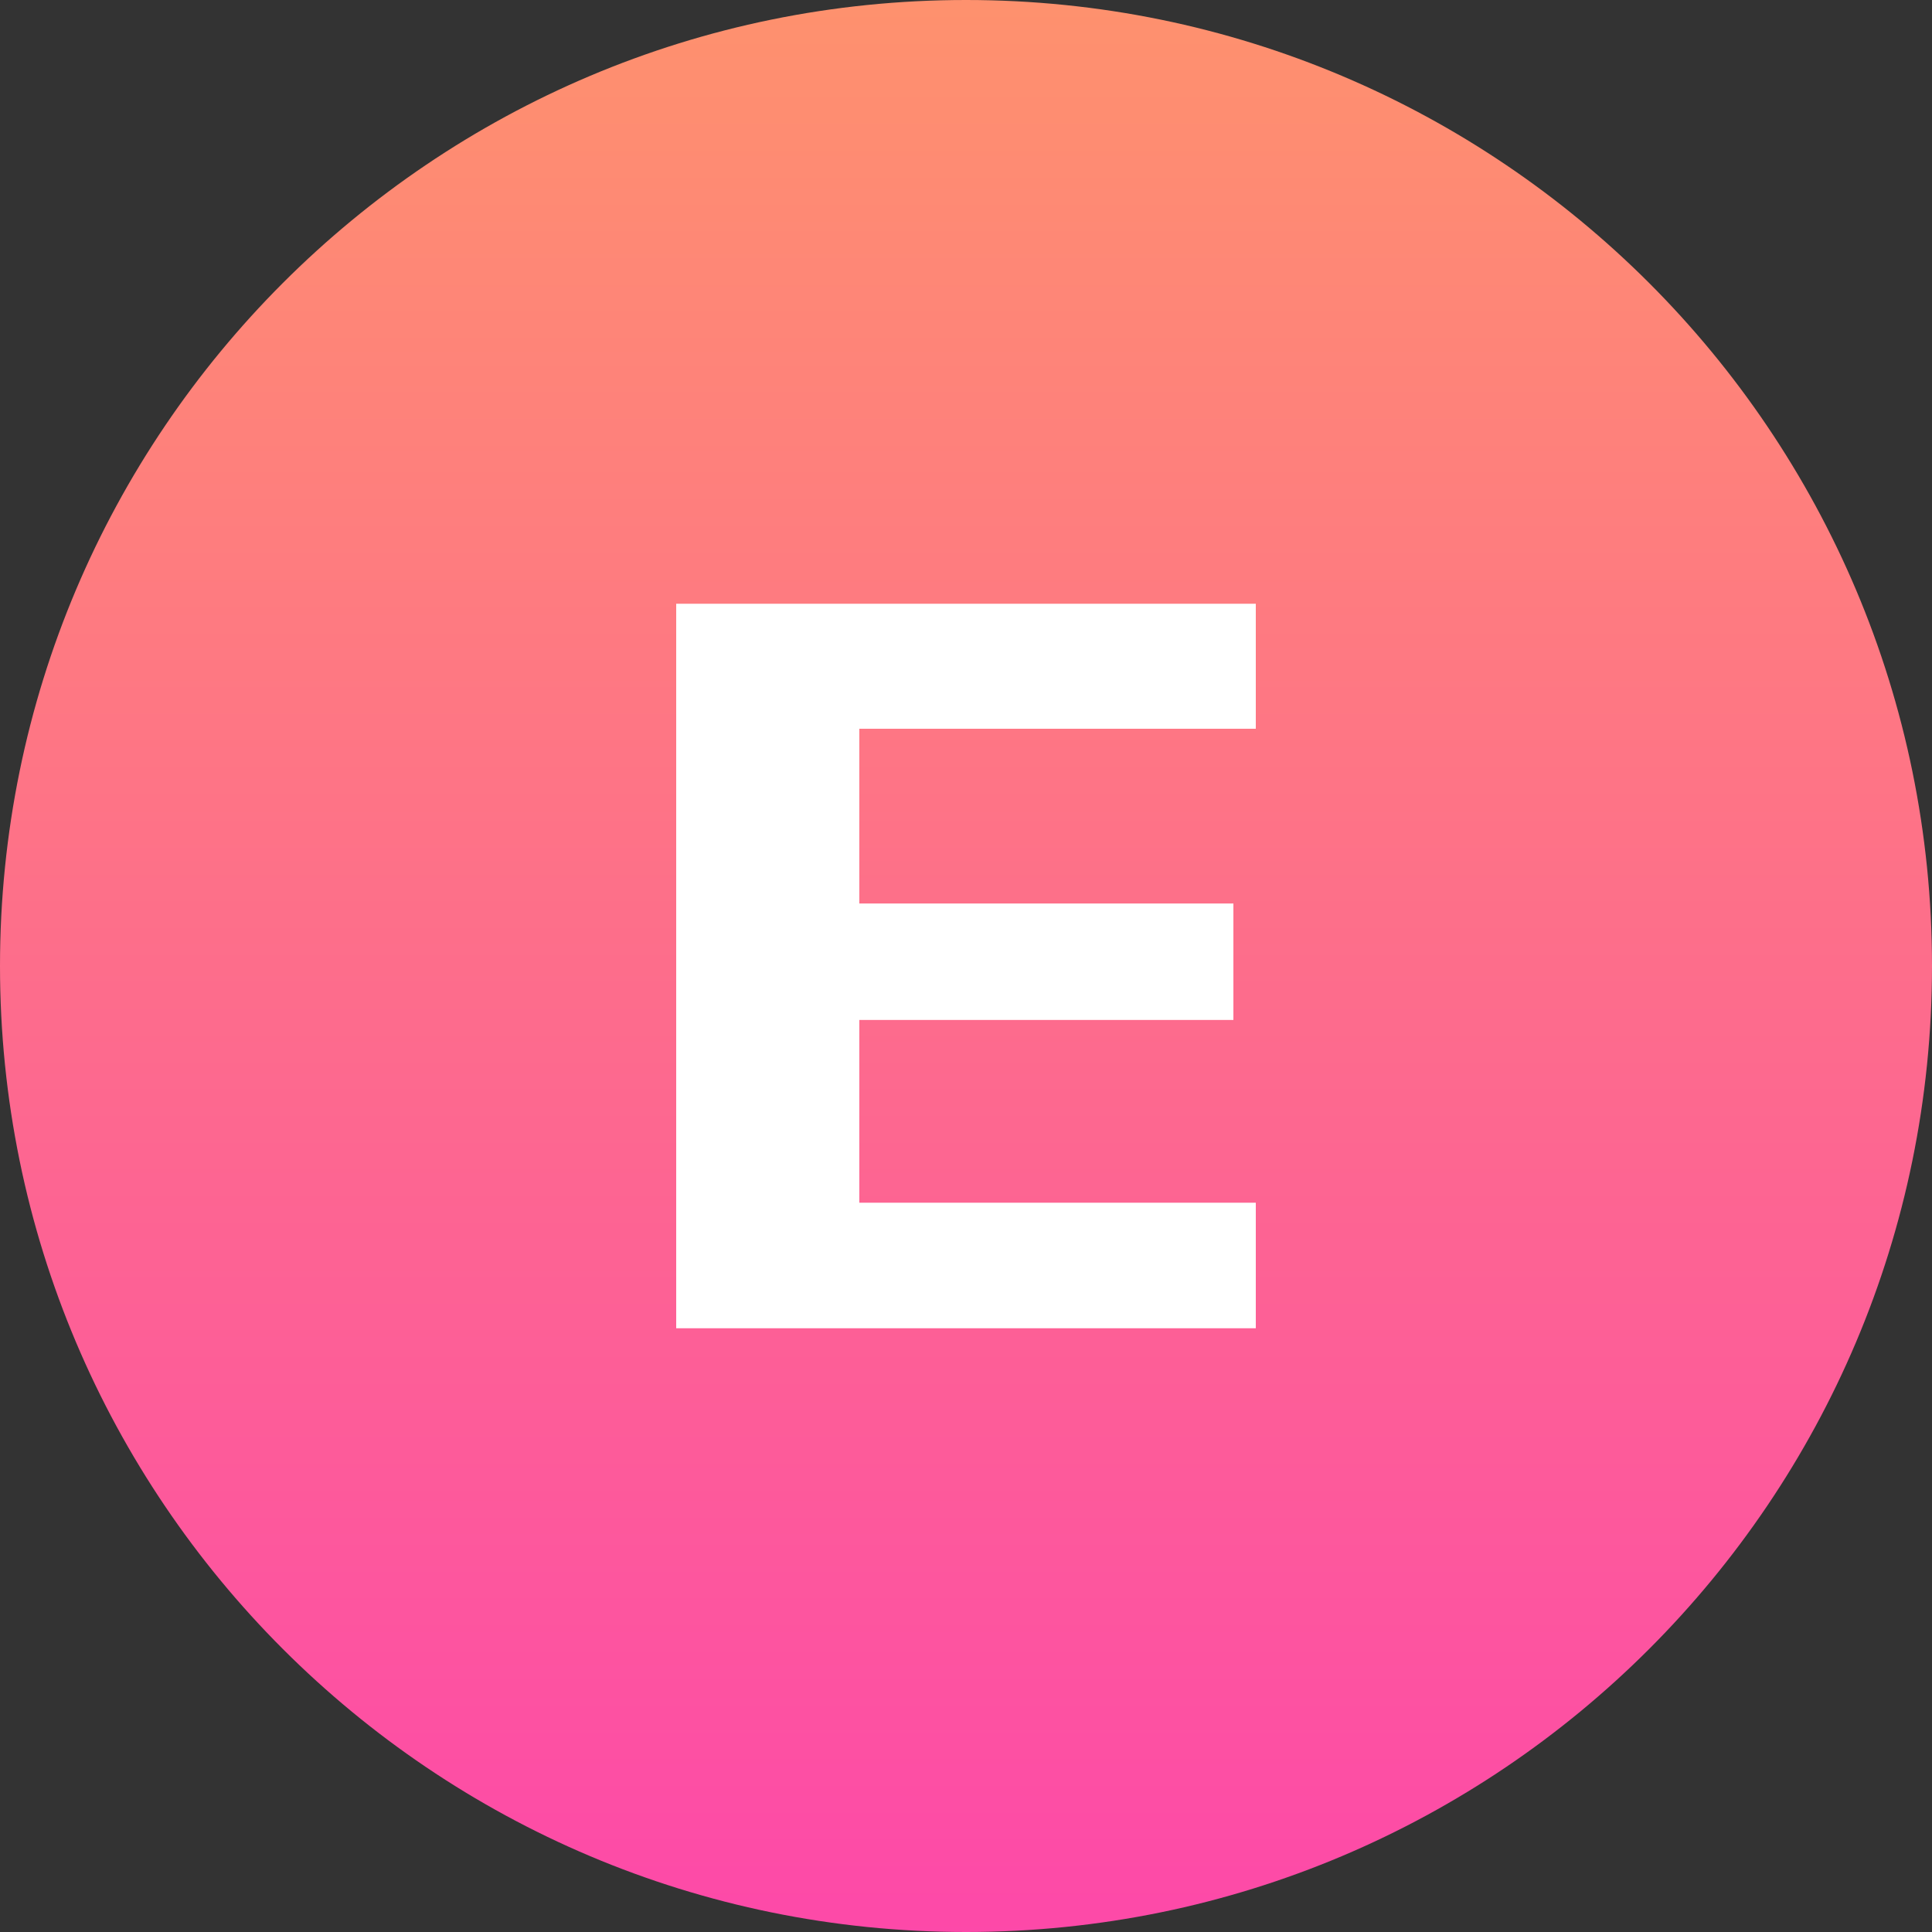
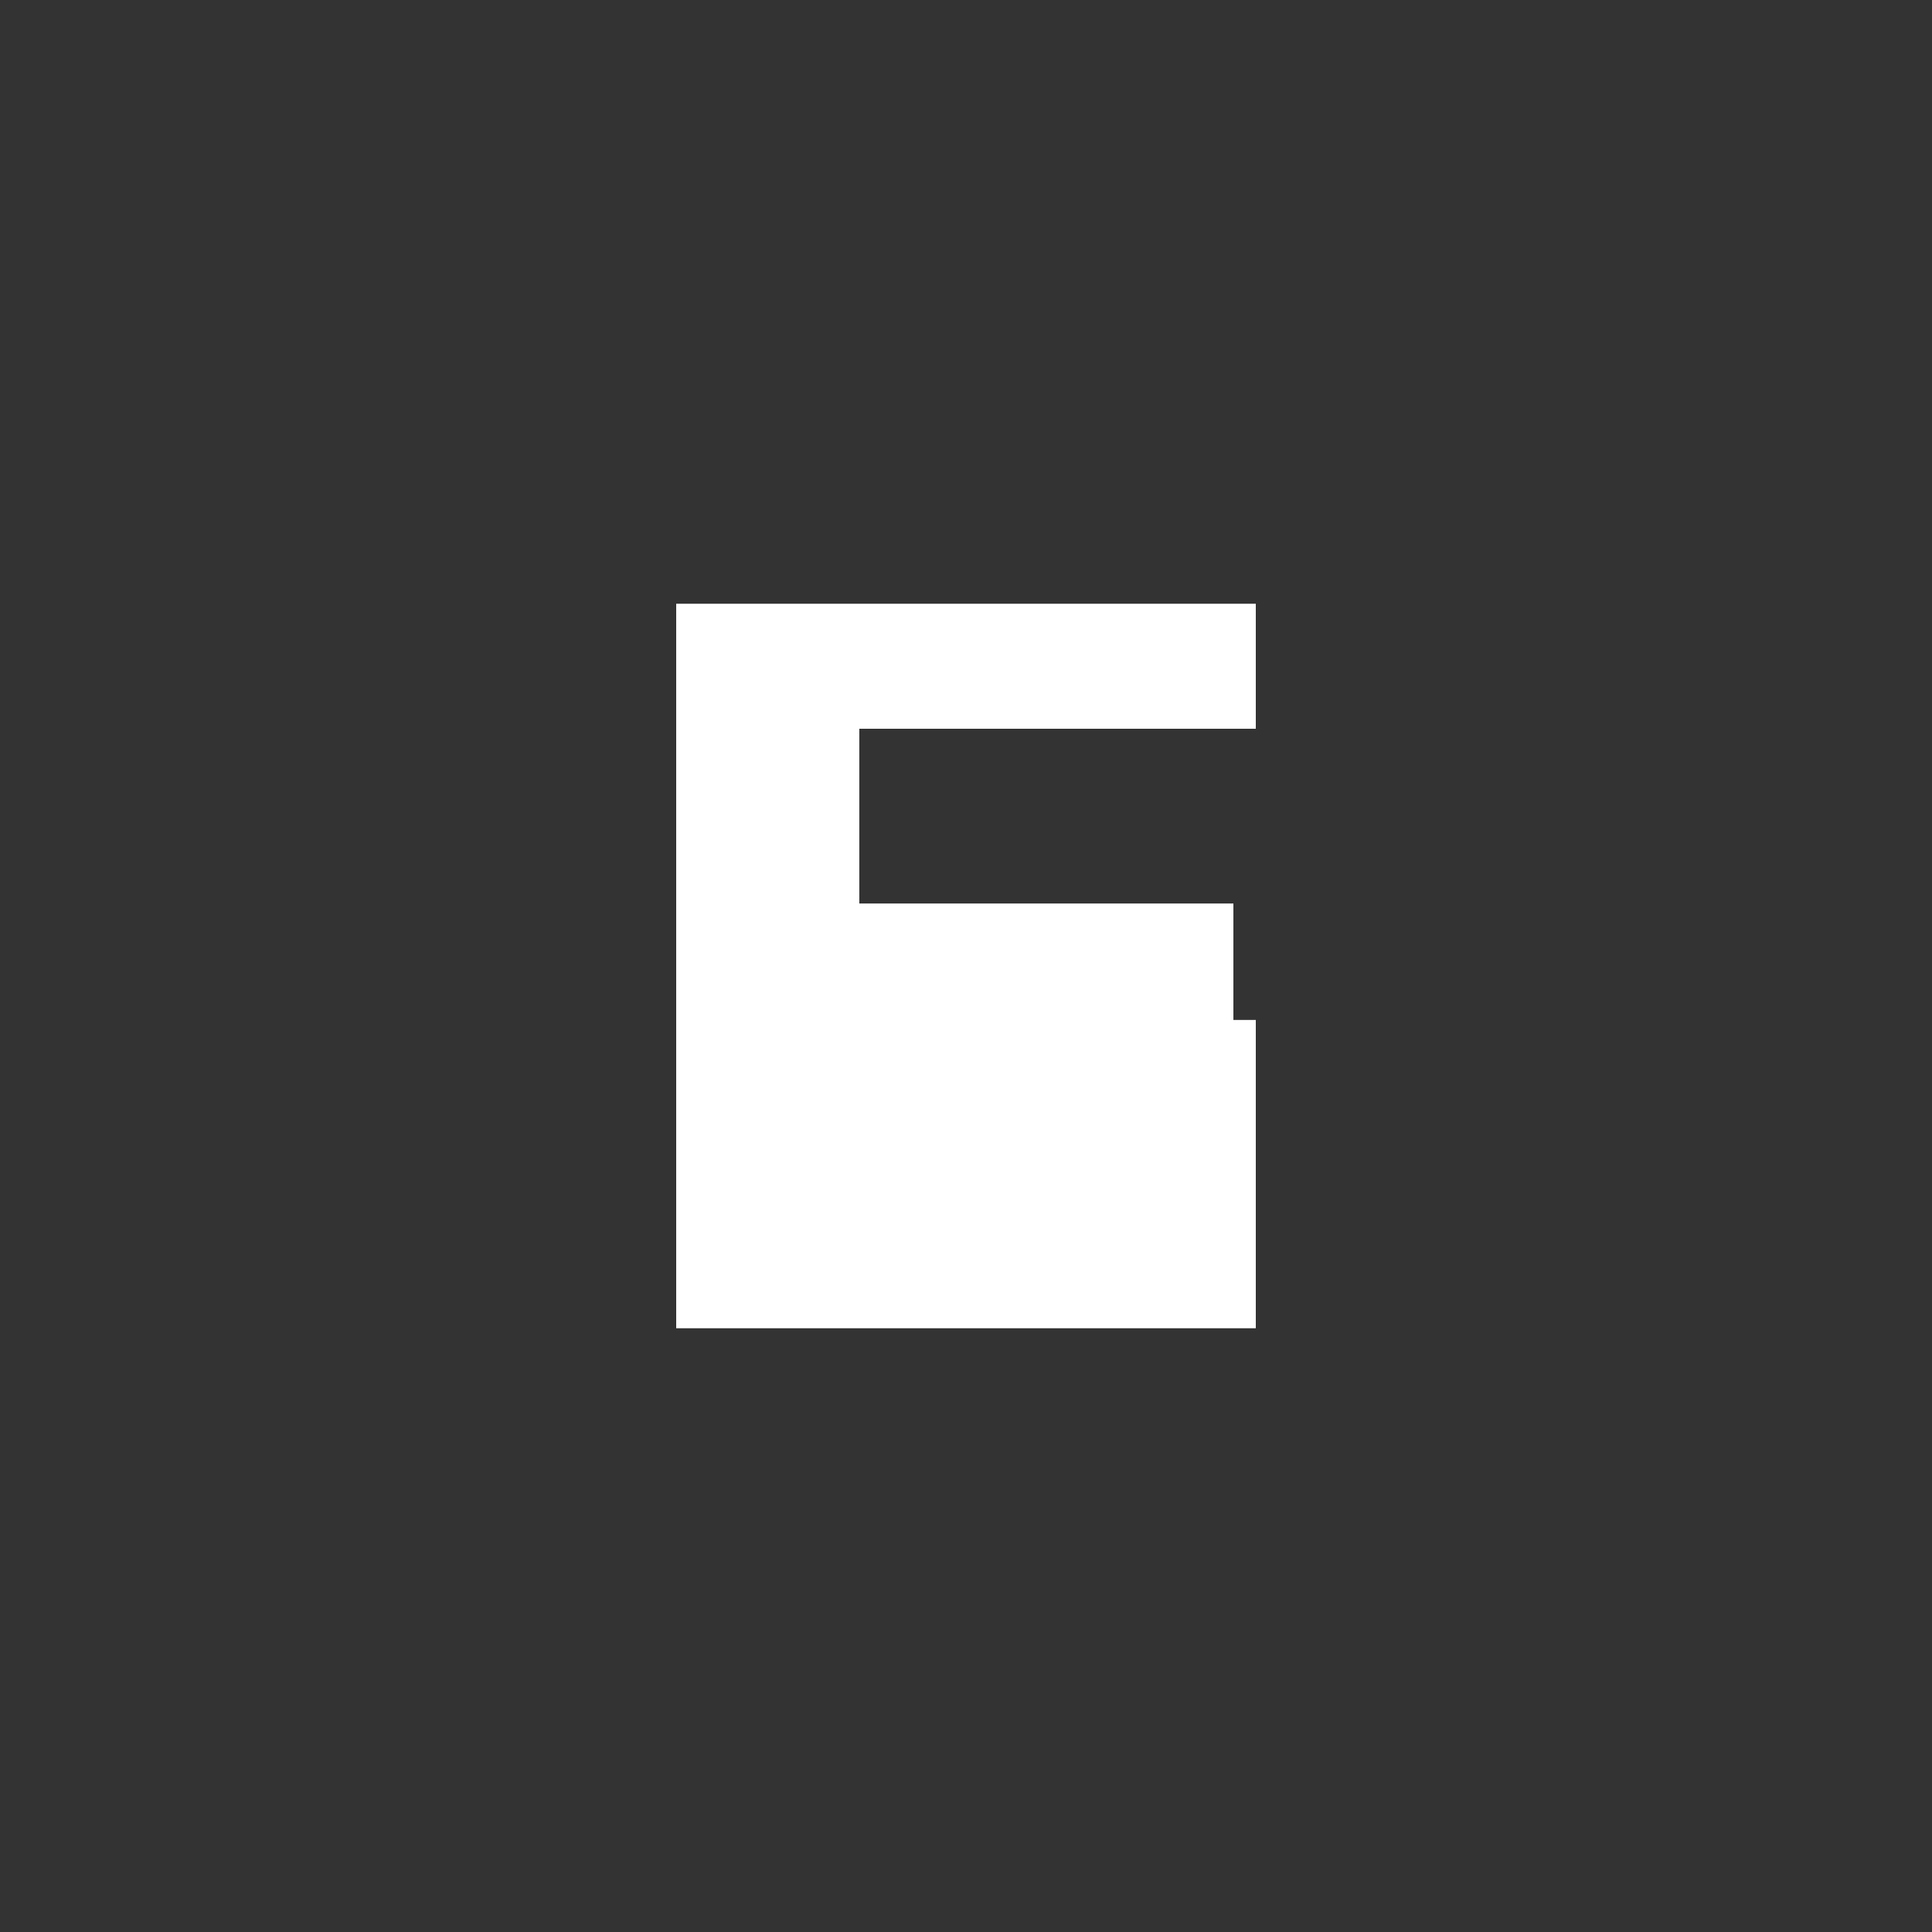
<svg xmlns="http://www.w3.org/2000/svg" width="40" height="40" viewBox="0 0 40 40" fill="none">
  <rect x="0" y="0" width="40" height="40" fill="#333333" stroke="none" />
-   <path d="M0 20C0 8.954 8.954 0 20 0C31.046 0 40 8.954 40 20C40 31.046 31.046 40 20 40C8.954 40 0 31.046 0 20Z" fill="url(#paint0_linear_1494_27926)" />
-   <path d="M26 24.901H17.791V21.117H25.536V18.706H17.791V15.088H26V12.5H14V27.5H26V24.901Z" fill="white" />
+   <path d="M26 24.901V21.117H25.536V18.706H17.791V15.088H26V12.5H14V27.5H26V24.901Z" fill="white" />
  <defs>
    <linearGradient id="paint0_linear_1494_27926" x1="59.416" y1="57.246" x2="59.416" y2="-21.586" gradientUnits="userSpaceOnUse">
      <stop stop-color="#FC2AC2" />
      <stop offset="1" stop-color="#FFB84E" />
    </linearGradient>
  </defs>
</svg>